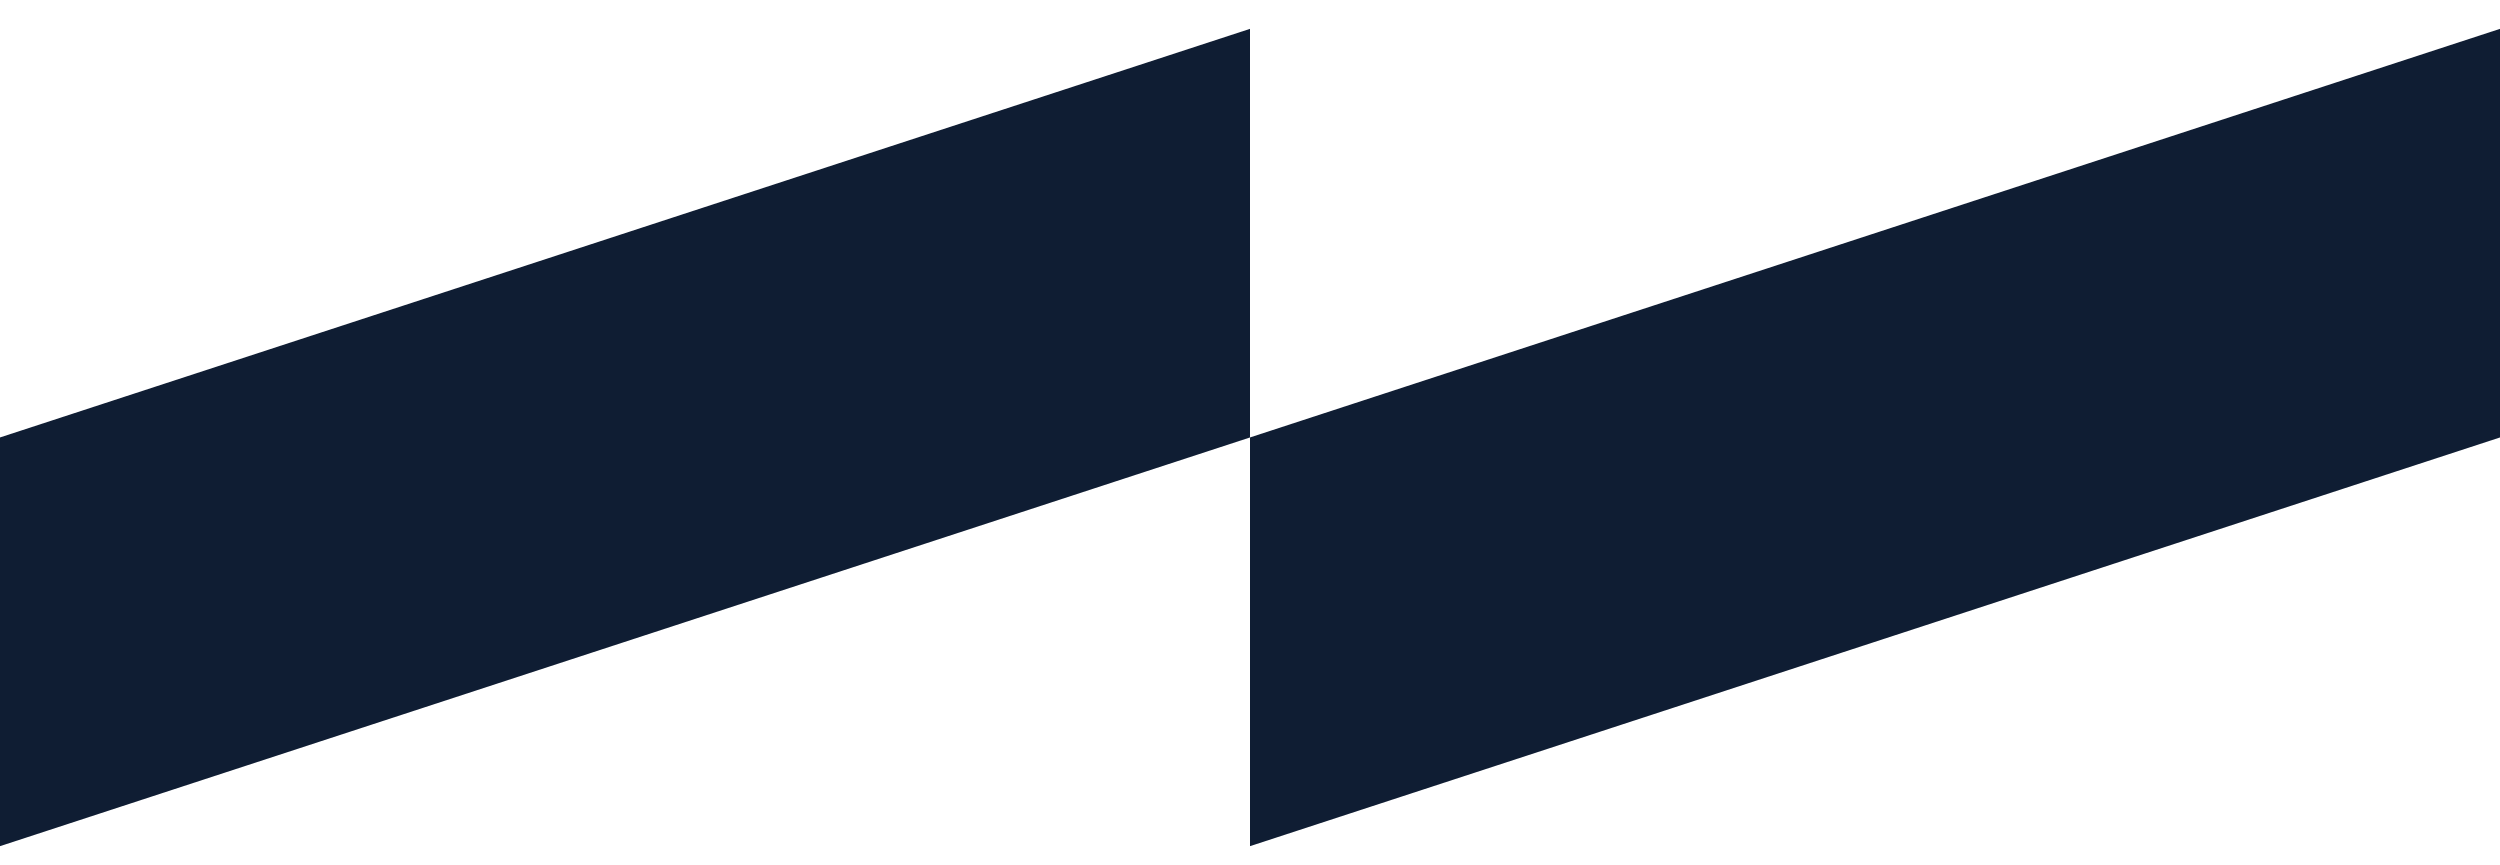
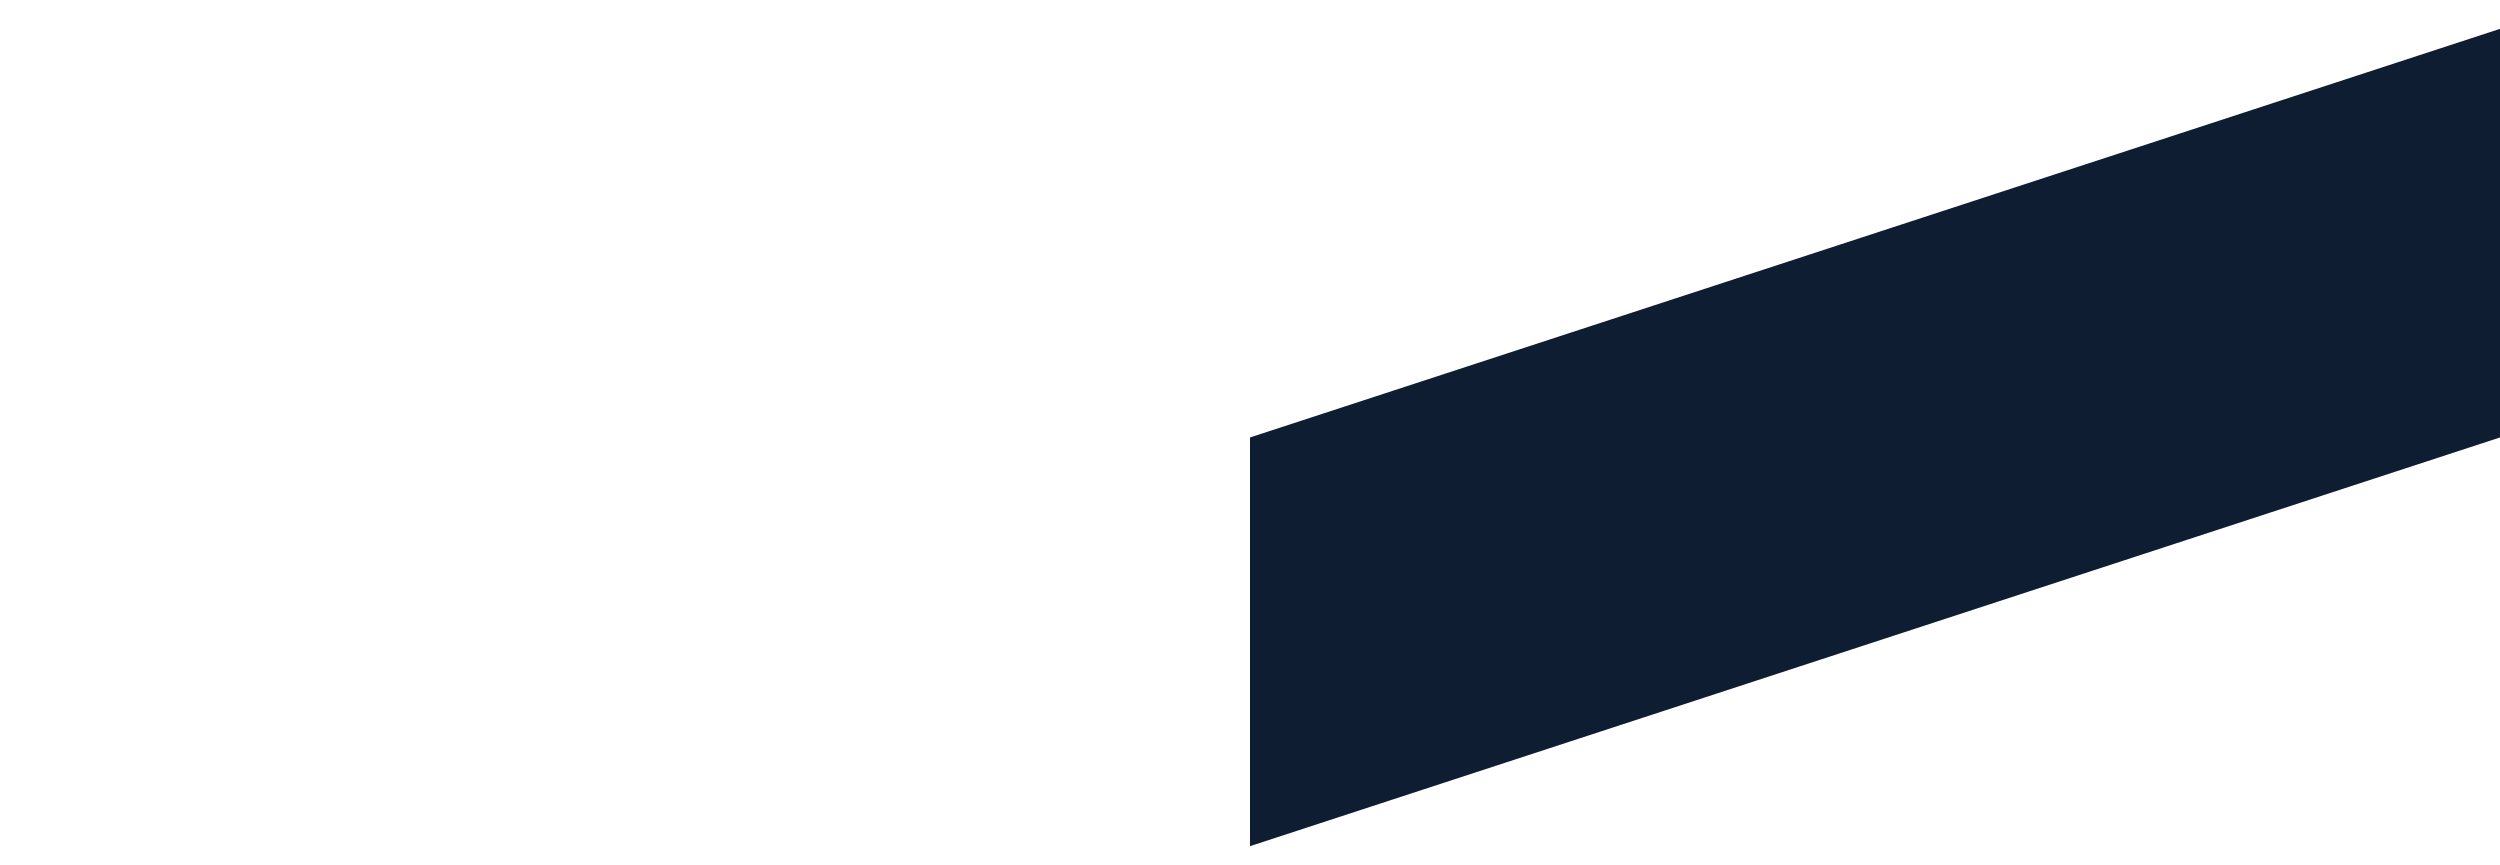
<svg xmlns="http://www.w3.org/2000/svg" width="52px" height="18px" viewBox="0 0 52 18" version="1.1">
  <g id="Desktop-Design" stroke="none" stroke-width="1" fill="none" fill-rule="evenodd">
    <g id="Location-" transform="translate(-694, -3040)" fill="#0F1D33">
      <g id="Group-3-Copy-5" transform="translate(694, 3040.6)">
-         <polygon id="Fill-1" points="26 0 0 8.499 0 17 26 8.499" />
        <polygon id="Fill-2" points="52 0 26 8.499 26 17 52 8.499" />
      </g>
    </g>
  </g>
</svg>